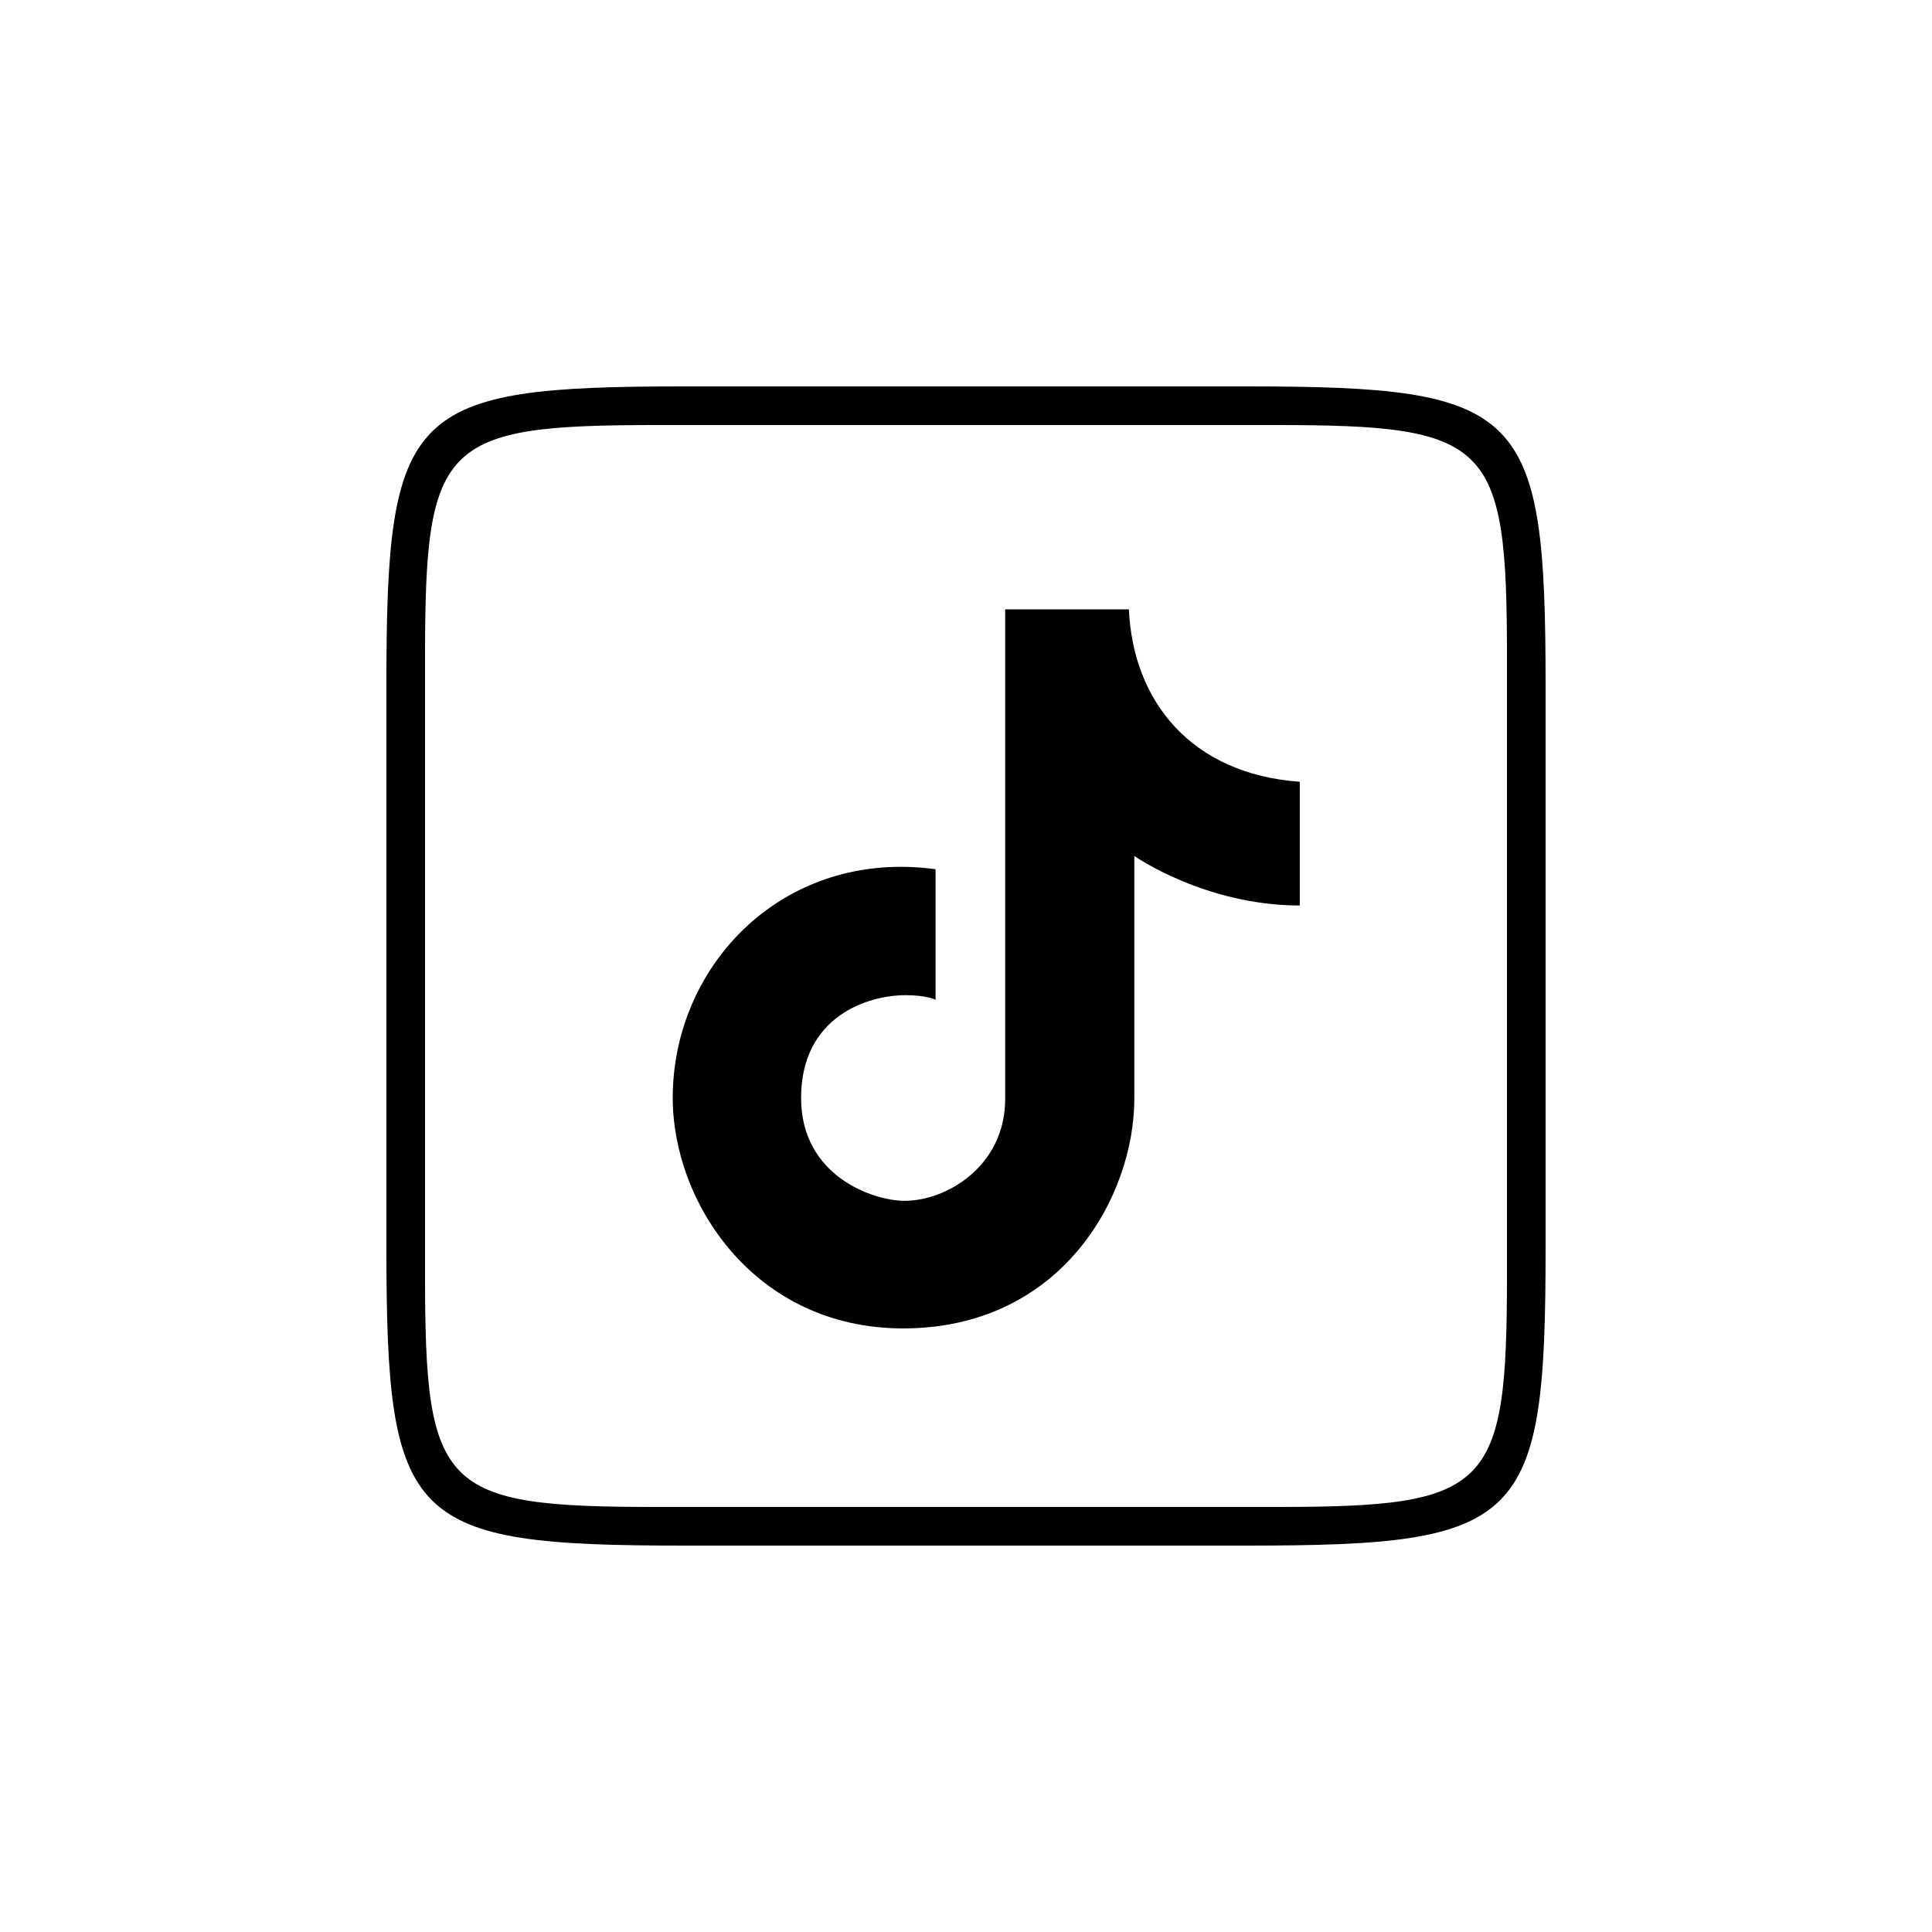
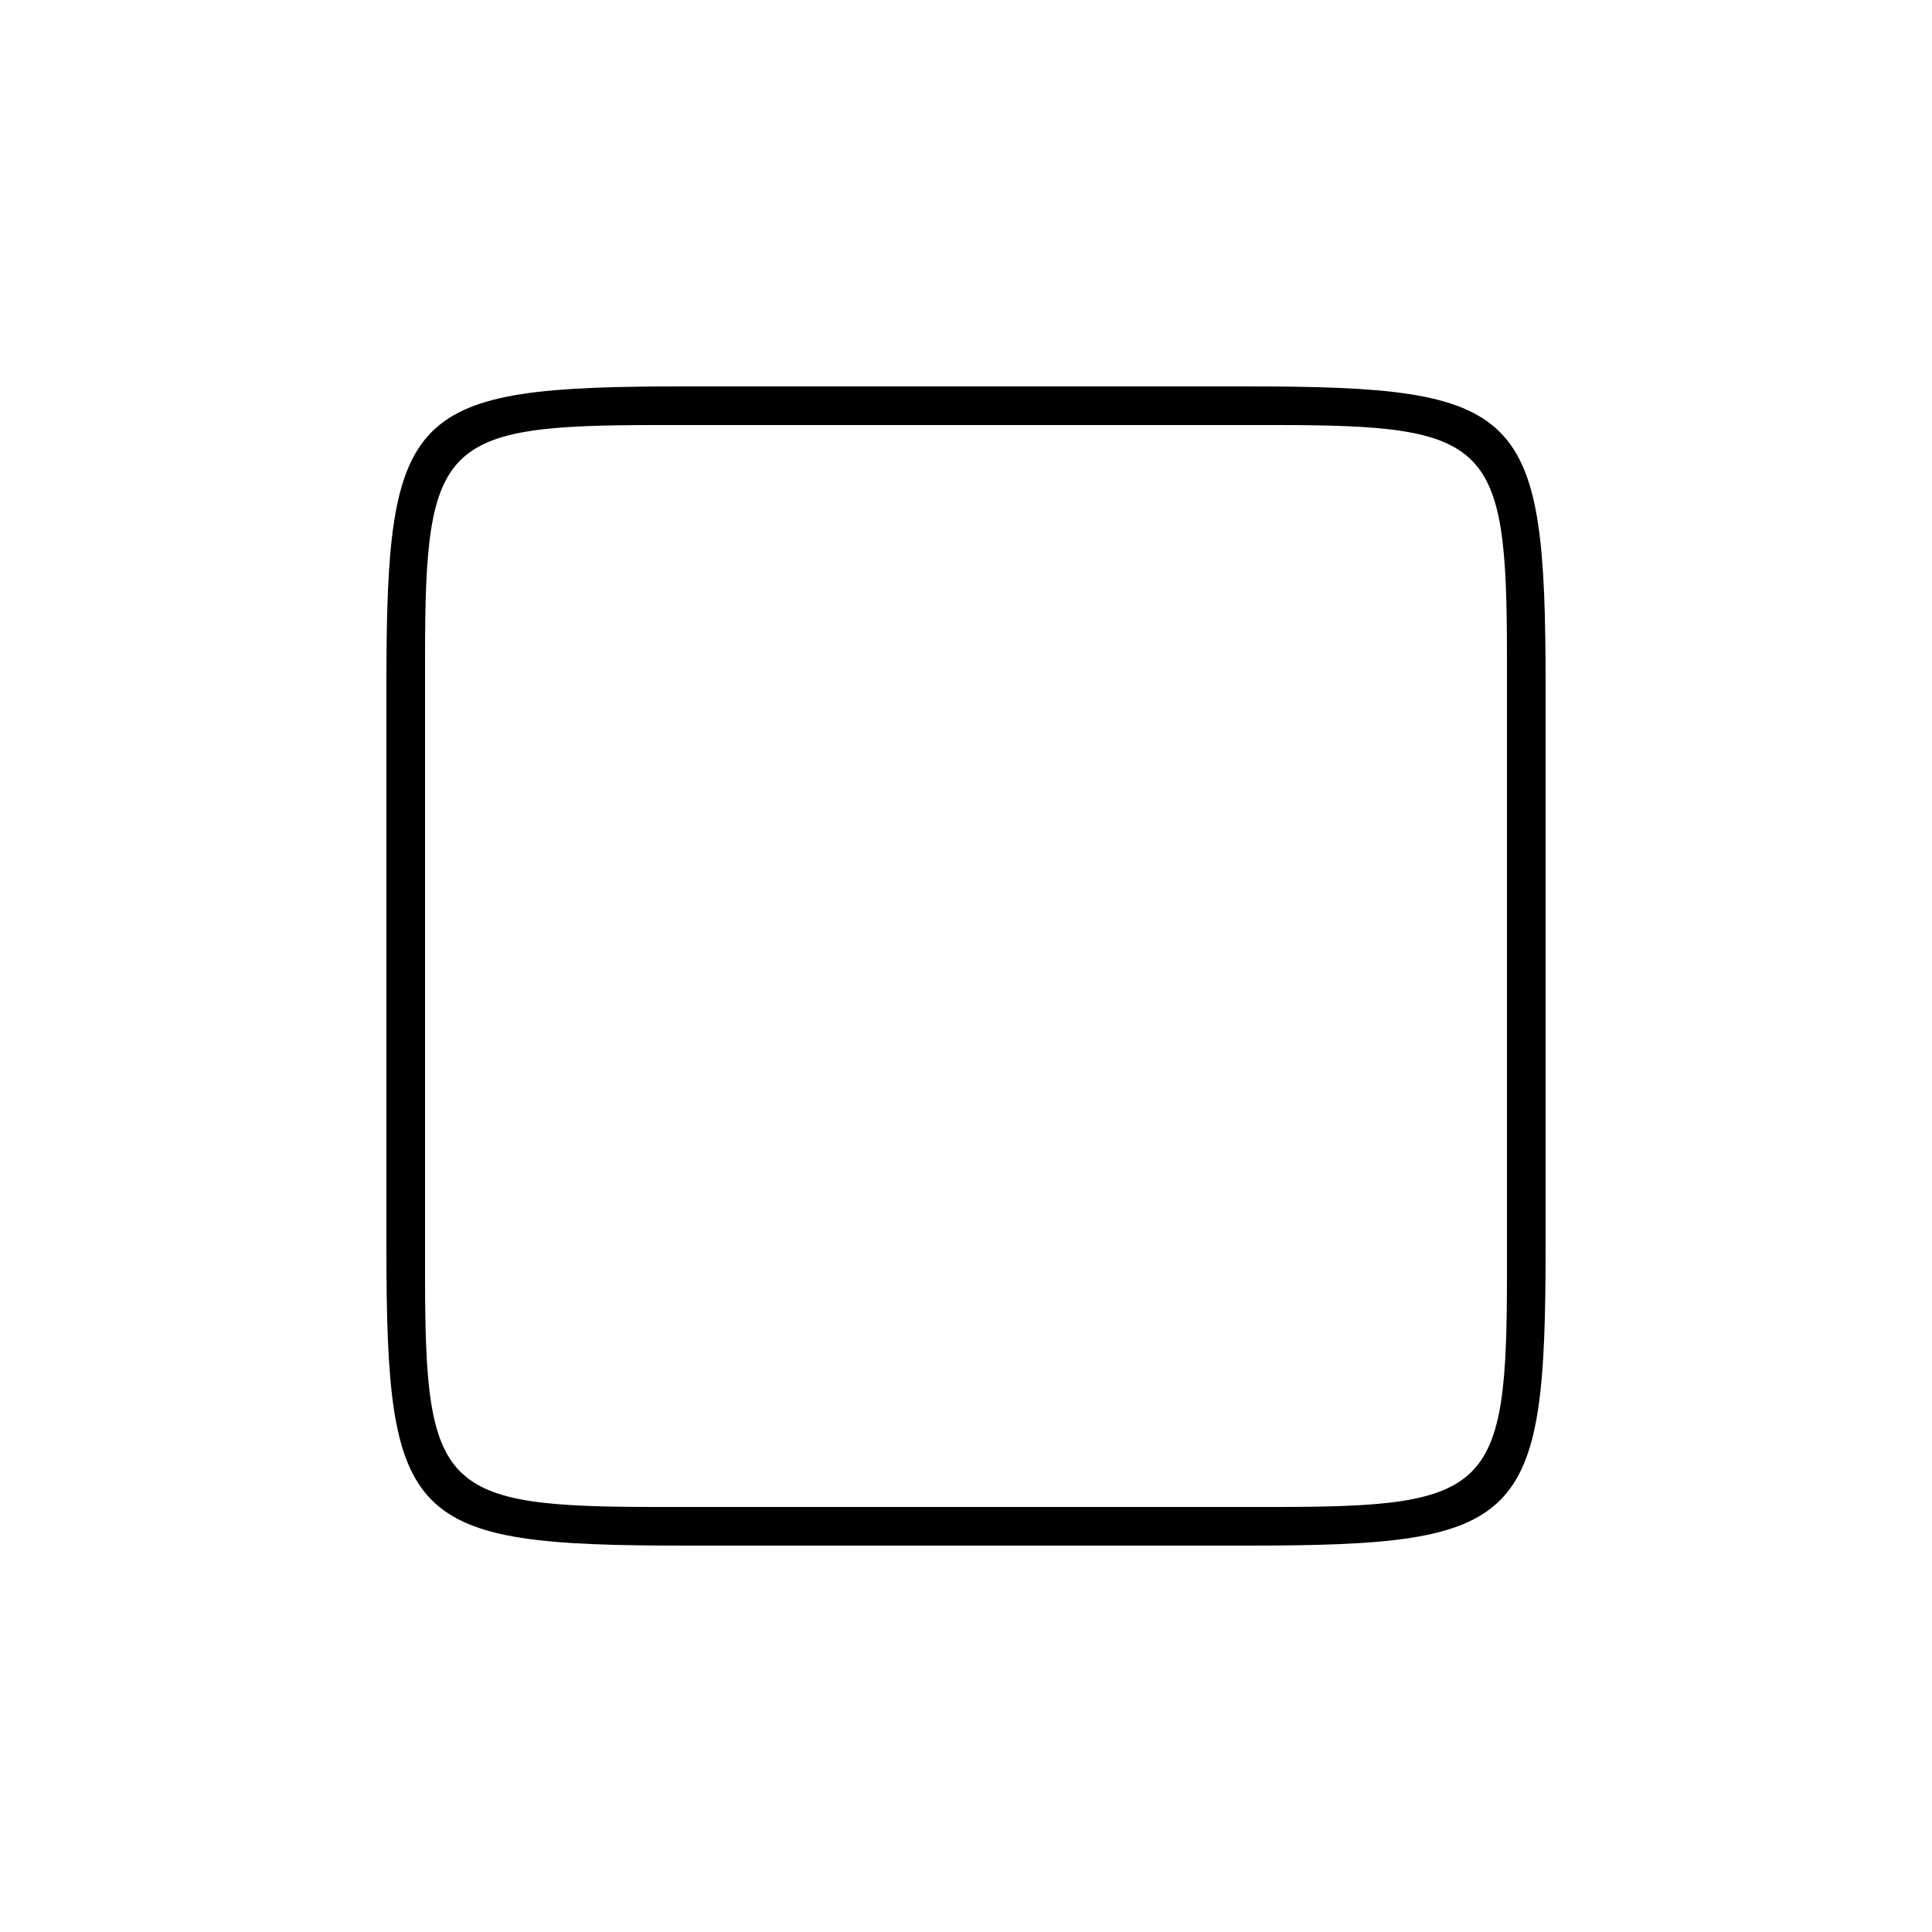
<svg xmlns="http://www.w3.org/2000/svg" version="1.1" baseProfile="basic" id="Layer_1" x="0px" y="0px" viewBox="0 0 50 50" xml:space="preserve">
-   <path d="M29.216,15.77c0.104,2.372,1.609,4.261,4.422,4.462v3.202c-2.453,0-4.282-1.281-4.282-1.281s0,4.442,0,6.283  c0,2.52-1.879,5.943-5.983,5.943c-3.853,0-5.963-3.266-5.963-5.963c0-3.192,2.454-5.983,5.903-5.983c0.48,0,0.9,0.063,0.9,0.063  v3.379c0,0-0.22-0.12-0.78-0.12c-0.963,0-2.701,0.541-2.701,2.661c0,2.02,1.862,2.661,2.681,2.661c1.087,0,2.601-0.9,2.601-2.641  s0-12.666,0-12.666H29.216z" />
  <path d="M40,17.77v14.507C40,39.439,39.439,40,32.277,40H17.723C10.561,40,10,39.439,10,32.277V17.723  C10,10.561,10.561,10,17.723,10H32.23C39.436,10,40,10.564,40,17.77z M39,33V17c0-5.565-0.435-6-6-6H17c-5.565,0-6,0.435-6,6v16  c0,5.565,0.435,6,6,6h16C38.565,39,39,38.565,39,33z" />
</svg>